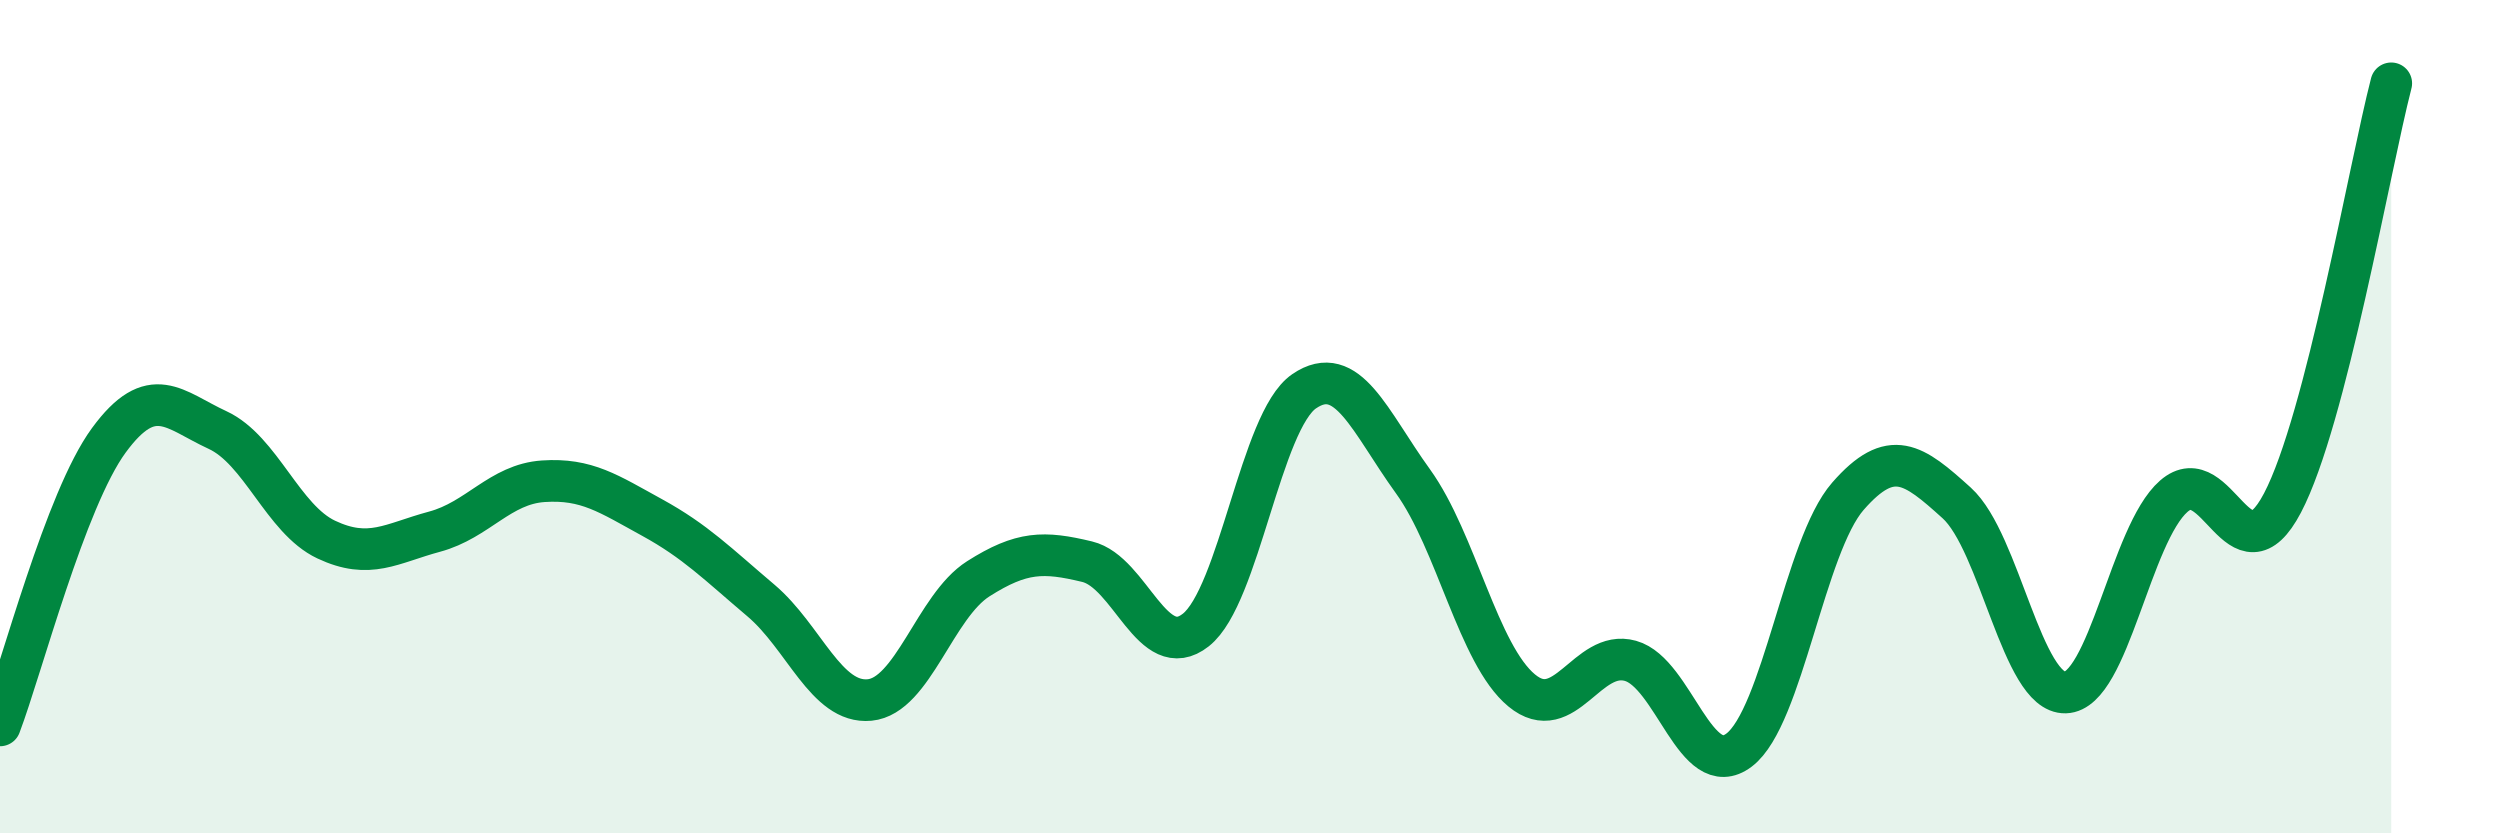
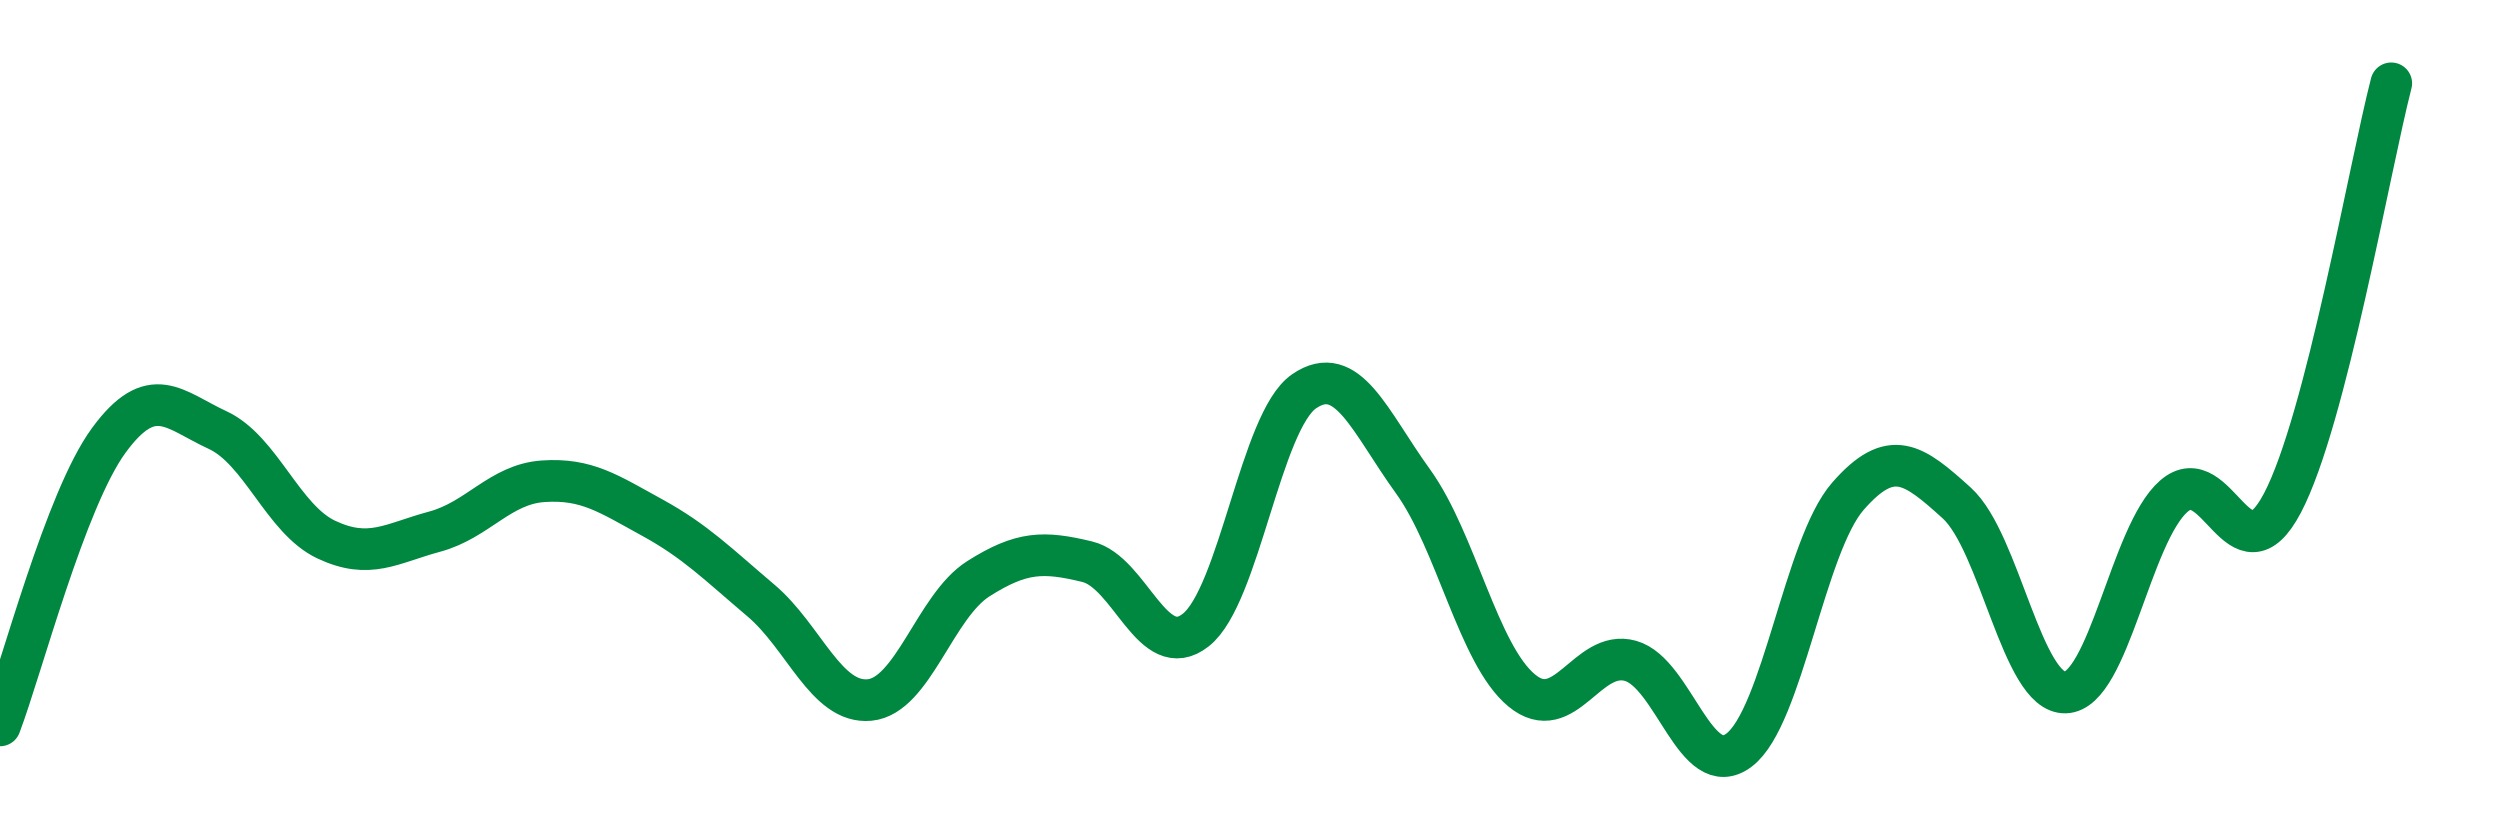
<svg xmlns="http://www.w3.org/2000/svg" width="60" height="20" viewBox="0 0 60 20">
-   <path d="M 0,17.41 C 0.52,16.04 1.57,11.99 2.61,10.57 C 3.65,9.15 4.18,9.84 5.22,10.32 C 6.26,10.8 6.79,12.46 7.83,12.95 C 8.87,13.44 9.39,13.04 10.43,12.76 C 11.47,12.48 12,11.62 13.04,11.55 C 14.08,11.48 14.61,11.85 15.65,12.42 C 16.69,12.99 17.22,13.53 18.26,14.41 C 19.3,15.29 19.83,16.9 20.87,16.8 C 21.91,16.7 22.44,14.55 23.48,13.89 C 24.52,13.23 25.05,13.23 26.09,13.48 C 27.13,13.73 27.66,15.94 28.7,15.12 C 29.74,14.3 30.26,10.1 31.3,9.39 C 32.34,8.68 32.87,10.11 33.91,11.55 C 34.95,12.99 35.48,15.71 36.52,16.57 C 37.56,17.43 38.09,15.57 39.13,15.86 C 40.17,16.15 40.7,18.79 41.74,18 C 42.78,17.21 43.31,13.1 44.35,11.91 C 45.39,10.72 45.92,11.13 46.96,12.07 C 48,13.01 48.53,16.65 49.57,16.62 C 50.61,16.59 51.13,12.82 52.17,11.91 C 53.21,11 53.74,14.05 54.78,12.07 C 55.82,10.09 56.87,4.01 57.39,2L57.39 20L0 20Z" fill="#008740" opacity="0.1" stroke-linecap="round" stroke-linejoin="round" />
  <path d="M 0,17.41 C 0.52,16.04 1.57,11.99 2.61,10.57 C 3.65,9.15 4.18,9.84 5.22,10.32 C 6.26,10.8 6.79,12.46 7.83,12.95 C 8.87,13.44 9.39,13.04 10.43,12.76 C 11.47,12.48 12,11.62 13.04,11.55 C 14.08,11.48 14.61,11.85 15.65,12.42 C 16.69,12.99 17.22,13.53 18.26,14.41 C 19.3,15.29 19.83,16.9 20.87,16.8 C 21.91,16.7 22.44,14.55 23.48,13.89 C 24.52,13.23 25.05,13.23 26.09,13.48 C 27.13,13.73 27.66,15.94 28.7,15.12 C 29.74,14.3 30.26,10.1 31.3,9.39 C 32.34,8.68 32.87,10.11 33.91,11.55 C 34.95,12.99 35.48,15.71 36.52,16.57 C 37.56,17.43 38.09,15.57 39.13,15.86 C 40.17,16.15 40.7,18.79 41.74,18 C 42.78,17.21 43.31,13.1 44.35,11.91 C 45.39,10.72 45.92,11.13 46.96,12.07 C 48,13.01 48.53,16.65 49.57,16.62 C 50.61,16.59 51.13,12.82 52.17,11.91 C 53.21,11 53.74,14.05 54.78,12.07 C 55.82,10.09 56.87,4.01 57.39,2" stroke="#008740" stroke-width="1" fill="none" stroke-linecap="round" stroke-linejoin="round" />
</svg>